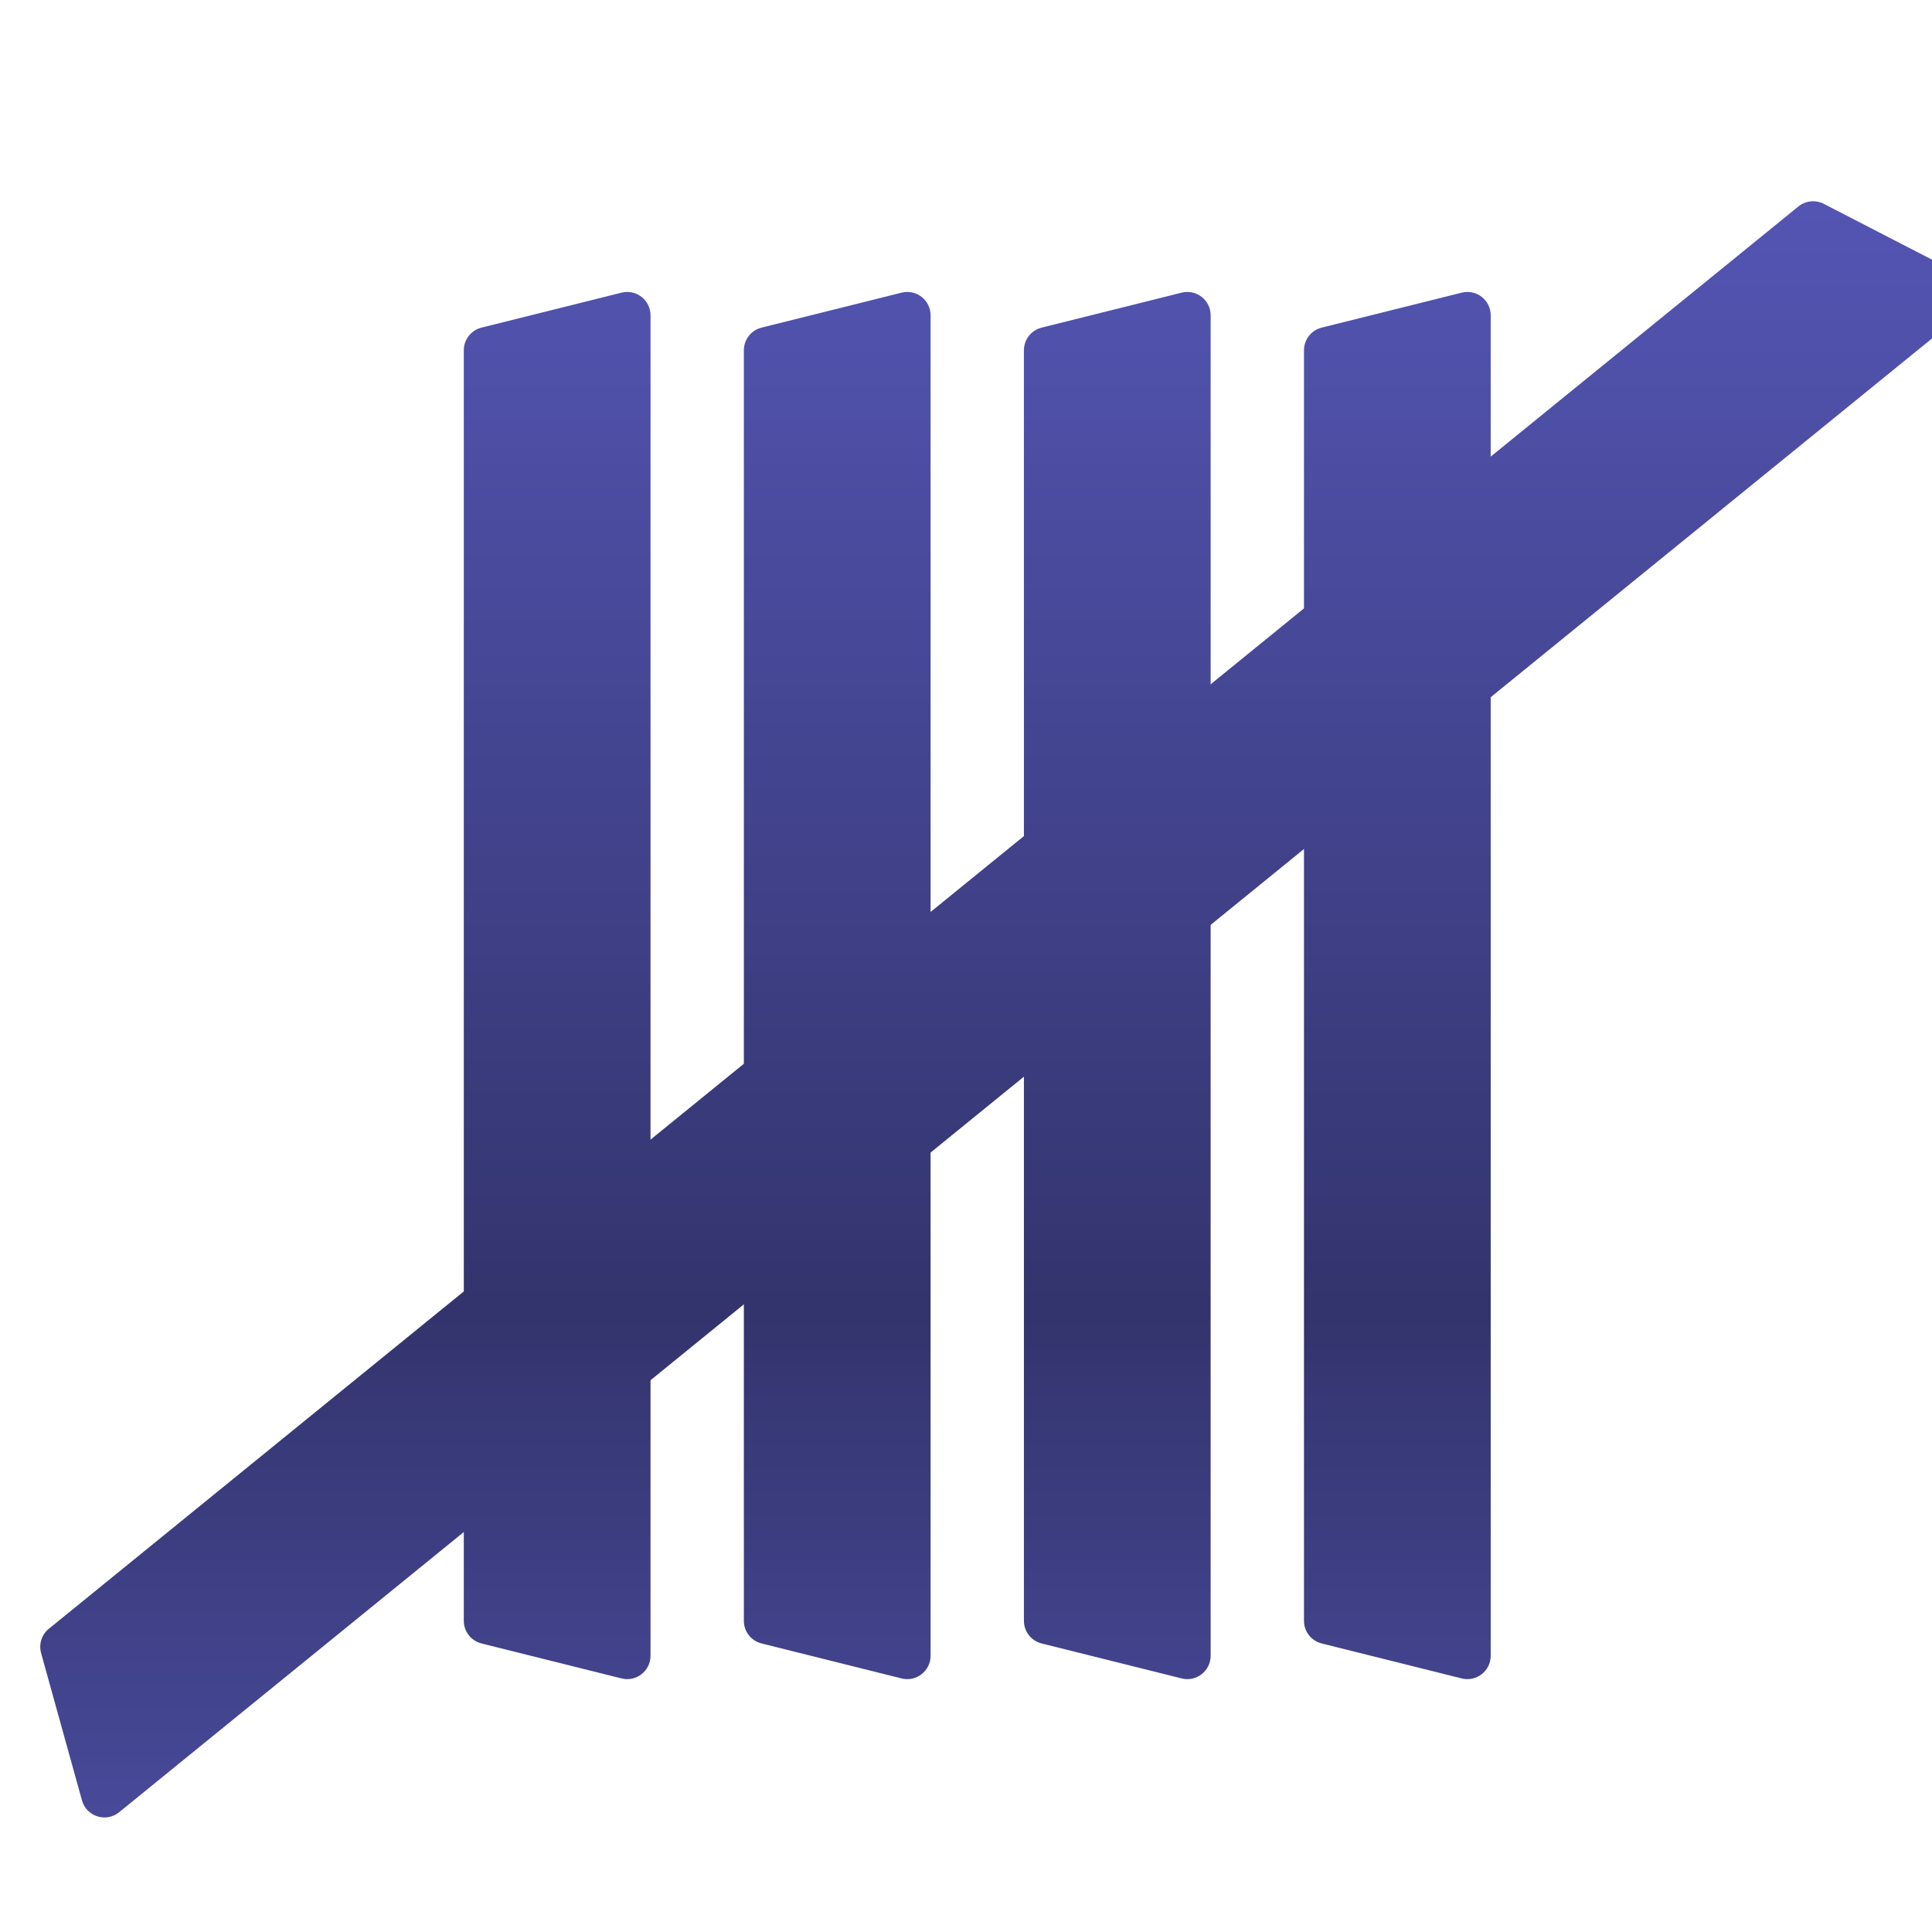
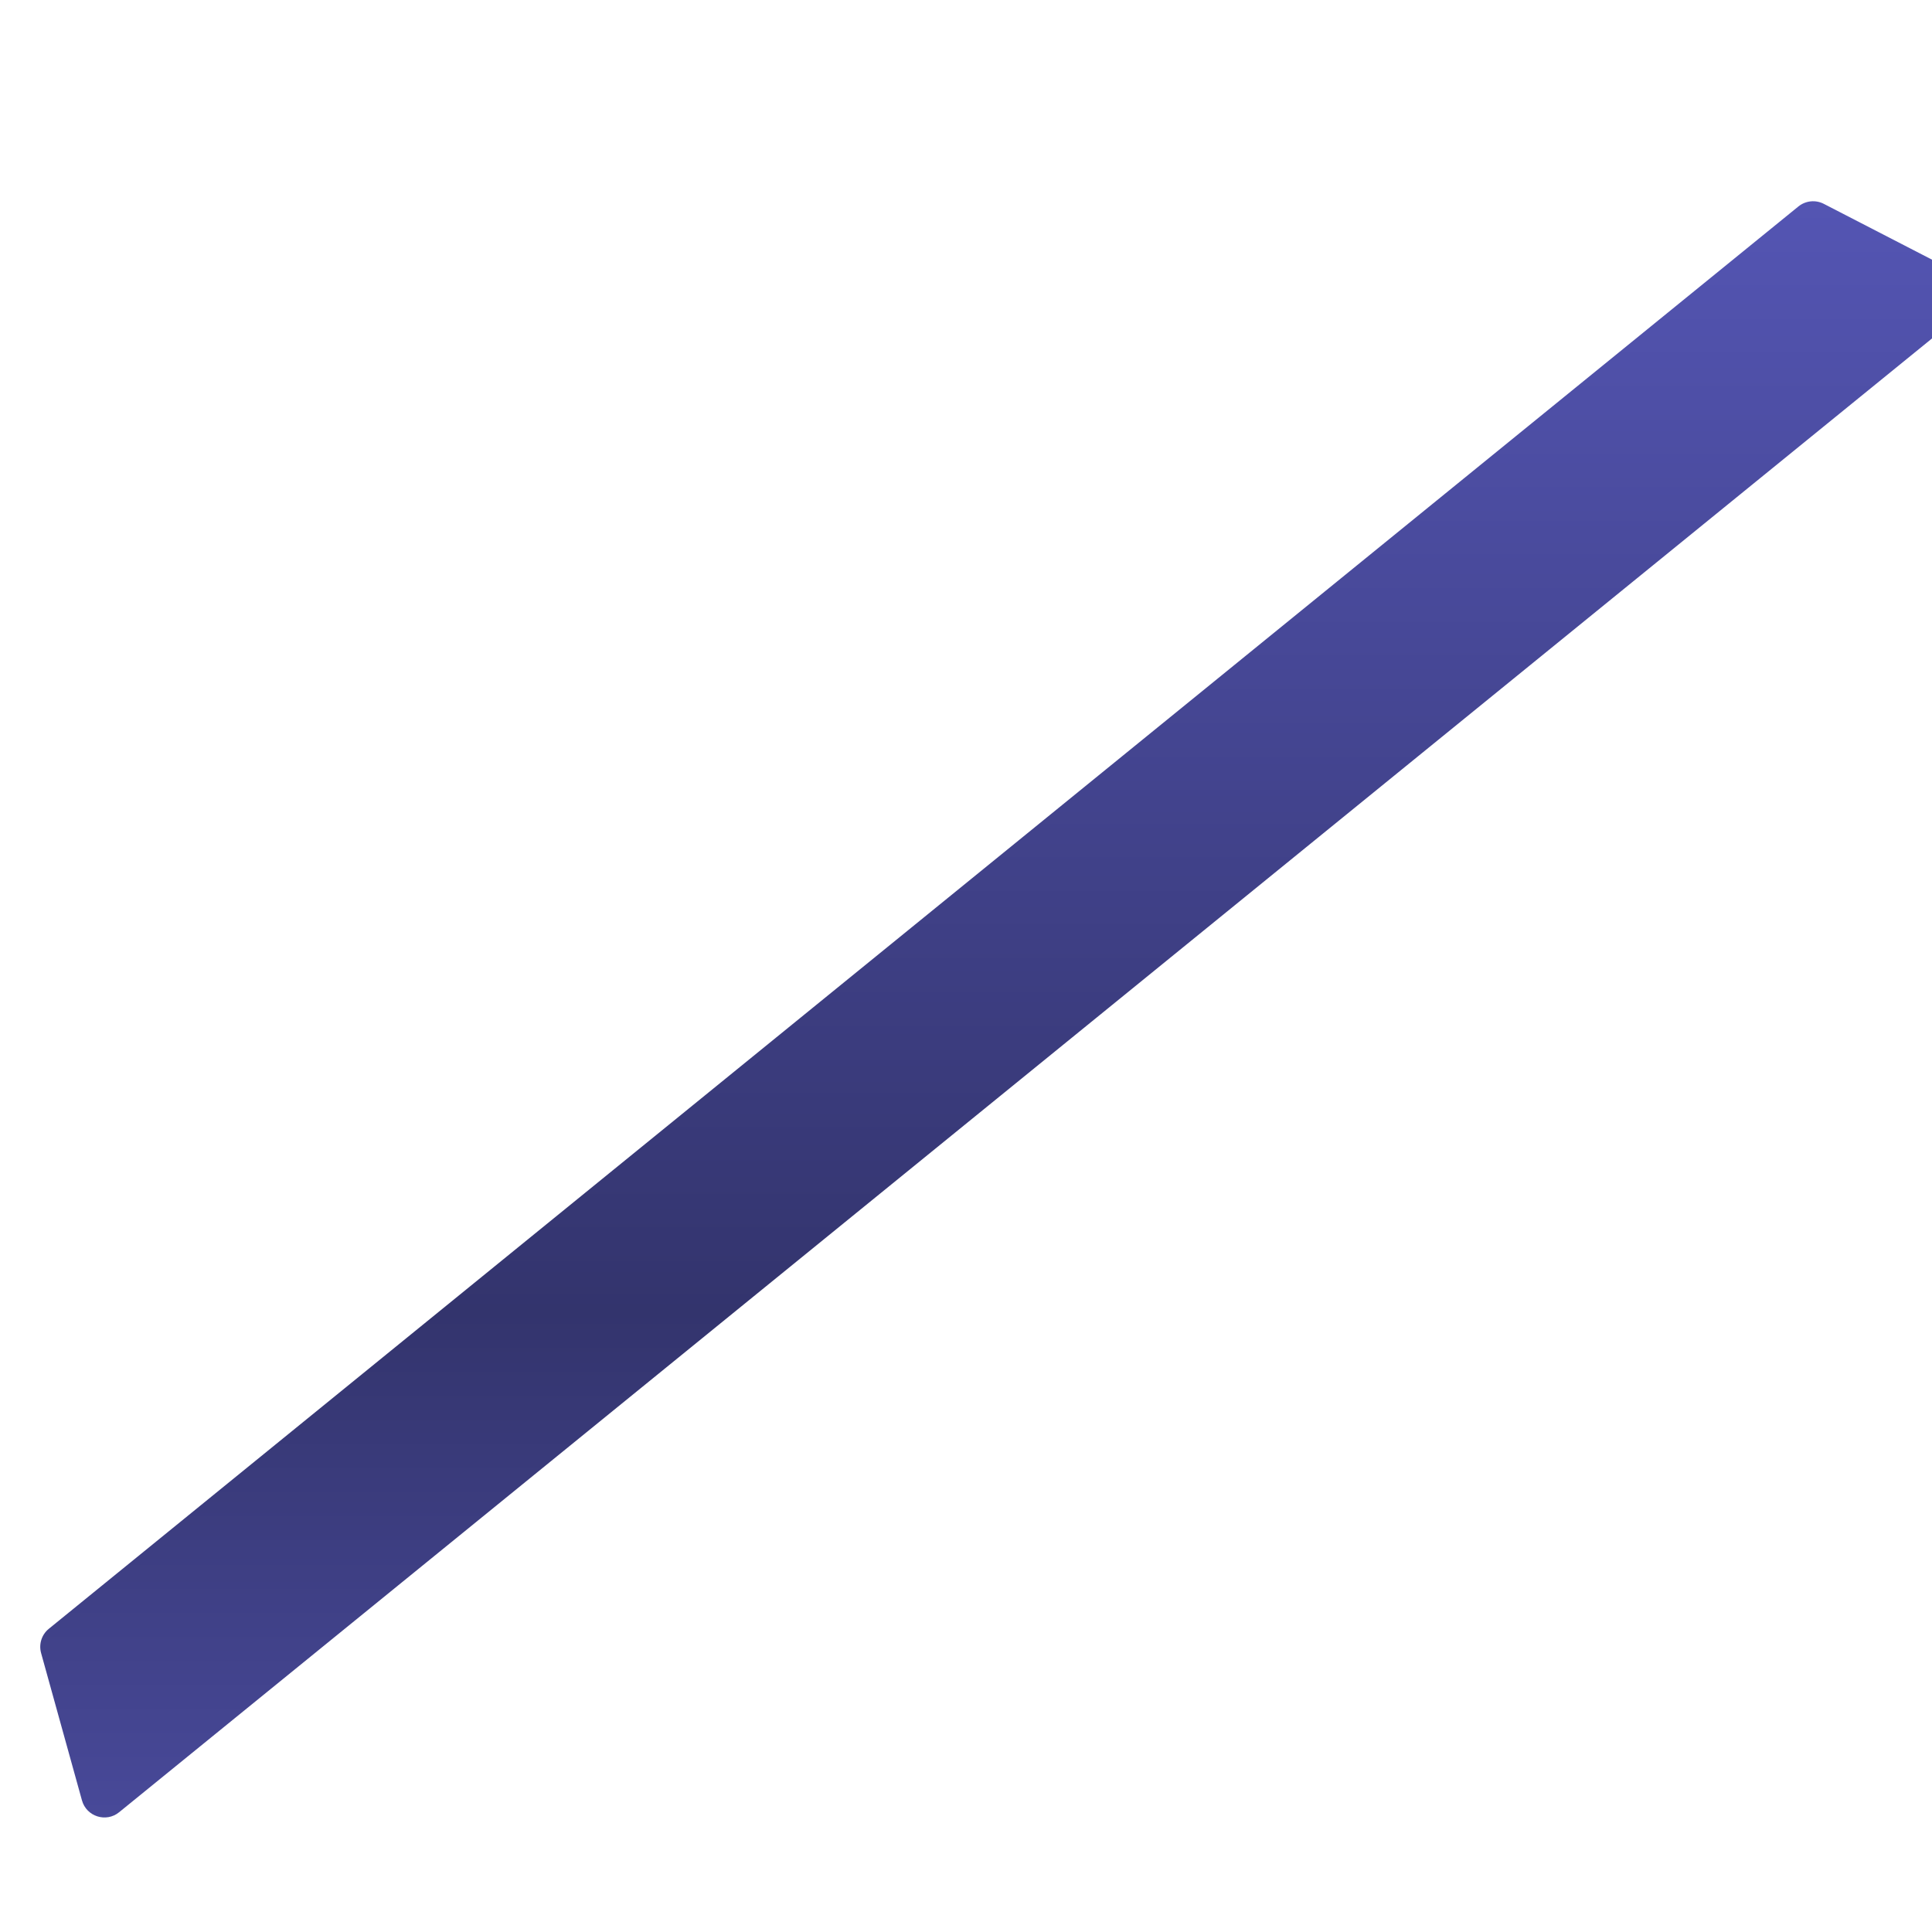
<svg xmlns="http://www.w3.org/2000/svg" width="48" height="48" viewBox="0 0 48 48" fill="none">
  <g id="Frame 1000005585">
    <g id="Union" filter="url(#filter0_i_274_254)">
-       <path d="M10.523 7.703C10.523 7.437 10.704 7.205 10.962 7.14L14.441 6.271C14.807 6.179 15.162 6.456 15.162 6.833V40.138C15.162 40.515 14.807 40.792 14.441 40.7L10.962 39.831C10.704 39.766 10.523 39.534 10.523 39.268V7.703Z" fill="url(#paint0_linear_274_254)" />
-       <path d="M17.481 7.703C17.481 7.437 17.662 7.205 17.92 7.14L21.399 6.271C21.765 6.179 22.12 6.456 22.12 6.833V40.138C22.12 40.515 21.765 40.792 21.399 40.7L17.92 39.831C17.662 39.766 17.481 39.534 17.481 39.268V7.703Z" fill="url(#paint1_linear_274_254)" />
-       <path d="M24.439 7.703C24.439 7.437 24.62 7.205 24.878 7.14L28.357 6.271C28.723 6.179 29.078 6.456 29.078 6.833V40.138C29.078 40.515 28.723 40.792 28.357 40.7L24.878 39.831C24.62 39.766 24.439 39.534 24.439 39.268V7.703Z" fill="url(#paint2_linear_274_254)" />
-       <path d="M31.397 7.703C31.397 7.437 31.578 7.205 31.836 7.14L35.315 6.271C35.681 6.179 36.036 6.456 36.036 6.833V40.138C36.036 40.515 35.681 40.792 35.315 40.7L31.836 39.831C31.578 39.766 31.397 39.534 31.397 39.268V7.703Z" fill="url(#paint3_linear_274_254)" />
      <path d="M43.68 4.13C43.859 3.985 44.106 3.959 44.311 4.064L47.686 5.805C48.057 5.996 48.11 6.506 47.786 6.77L1.96 44.024C1.636 44.288 1.147 44.132 1.036 43.729L0.021 40.07C-0.04 39.848 0.035 39.611 0.214 39.466L43.68 4.13Z" fill="url(#paint4_linear_274_254)" />
    </g>
  </g>
  <defs>
    <filter id="filter0_i_274_254" x="0" y="4" width="49" height="41.154" filterUnits="userSpaceOnUse" color-interpolation-filters="sRGB">
      <feFlood flood-opacity="0" result="BackgroundImageFix" />
      <feBlend mode="normal" in="SourceGraphic" in2="BackgroundImageFix" result="shape" />
      <feColorMatrix in="SourceAlpha" type="matrix" values="0 0 0 0 0 0 0 0 0 0 0 0 0 0 0 0 0 0 127 0" result="hardAlpha" />
      <feOffset dx="1" dy="1" />
      <feGaussianBlur stdDeviation="1" />
      <feComposite in2="hardAlpha" operator="arithmetic" k2="-1" k3="1" />
      <feColorMatrix type="matrix" values="0 0 0 0 0 0 0 0 0 0 0 0 0 0 0 0 0 0 0.05 0" />
      <feBlend mode="normal" in2="shape" result="effect1_innerShadow_274_254" />
    </filter>
    <linearGradient id="paint0_linear_274_254" x1="24" y1="4" x2="24" y2="44.154" gradientUnits="userSpaceOnUse">
      <stop stop-color="#5455B3" />
      <stop offset="0.687" stop-color="#33346D" />
      <stop offset="1" stop-color="#484999" />
    </linearGradient>
    <linearGradient id="paint1_linear_274_254" x1="24" y1="4" x2="24" y2="44.154" gradientUnits="userSpaceOnUse">
      <stop stop-color="#5455B3" />
      <stop offset="0.687" stop-color="#33346D" />
      <stop offset="1" stop-color="#484999" />
    </linearGradient>
    <linearGradient id="paint2_linear_274_254" x1="24" y1="4" x2="24" y2="44.154" gradientUnits="userSpaceOnUse">
      <stop stop-color="#5455B3" />
      <stop offset="0.687" stop-color="#33346D" />
      <stop offset="1" stop-color="#484999" />
    </linearGradient>
    <linearGradient id="paint3_linear_274_254" x1="24" y1="4" x2="24" y2="44.154" gradientUnits="userSpaceOnUse">
      <stop stop-color="#5455B3" />
      <stop offset="0.687" stop-color="#33346D" />
      <stop offset="1" stop-color="#484999" />
    </linearGradient>
    <linearGradient id="paint4_linear_274_254" x1="24" y1="4" x2="24" y2="44.154" gradientUnits="userSpaceOnUse">
      <stop stop-color="#5455B3" />
      <stop offset="0.687" stop-color="#33346D" />
      <stop offset="1" stop-color="#484999" />
    </linearGradient>
  </defs>
</svg>